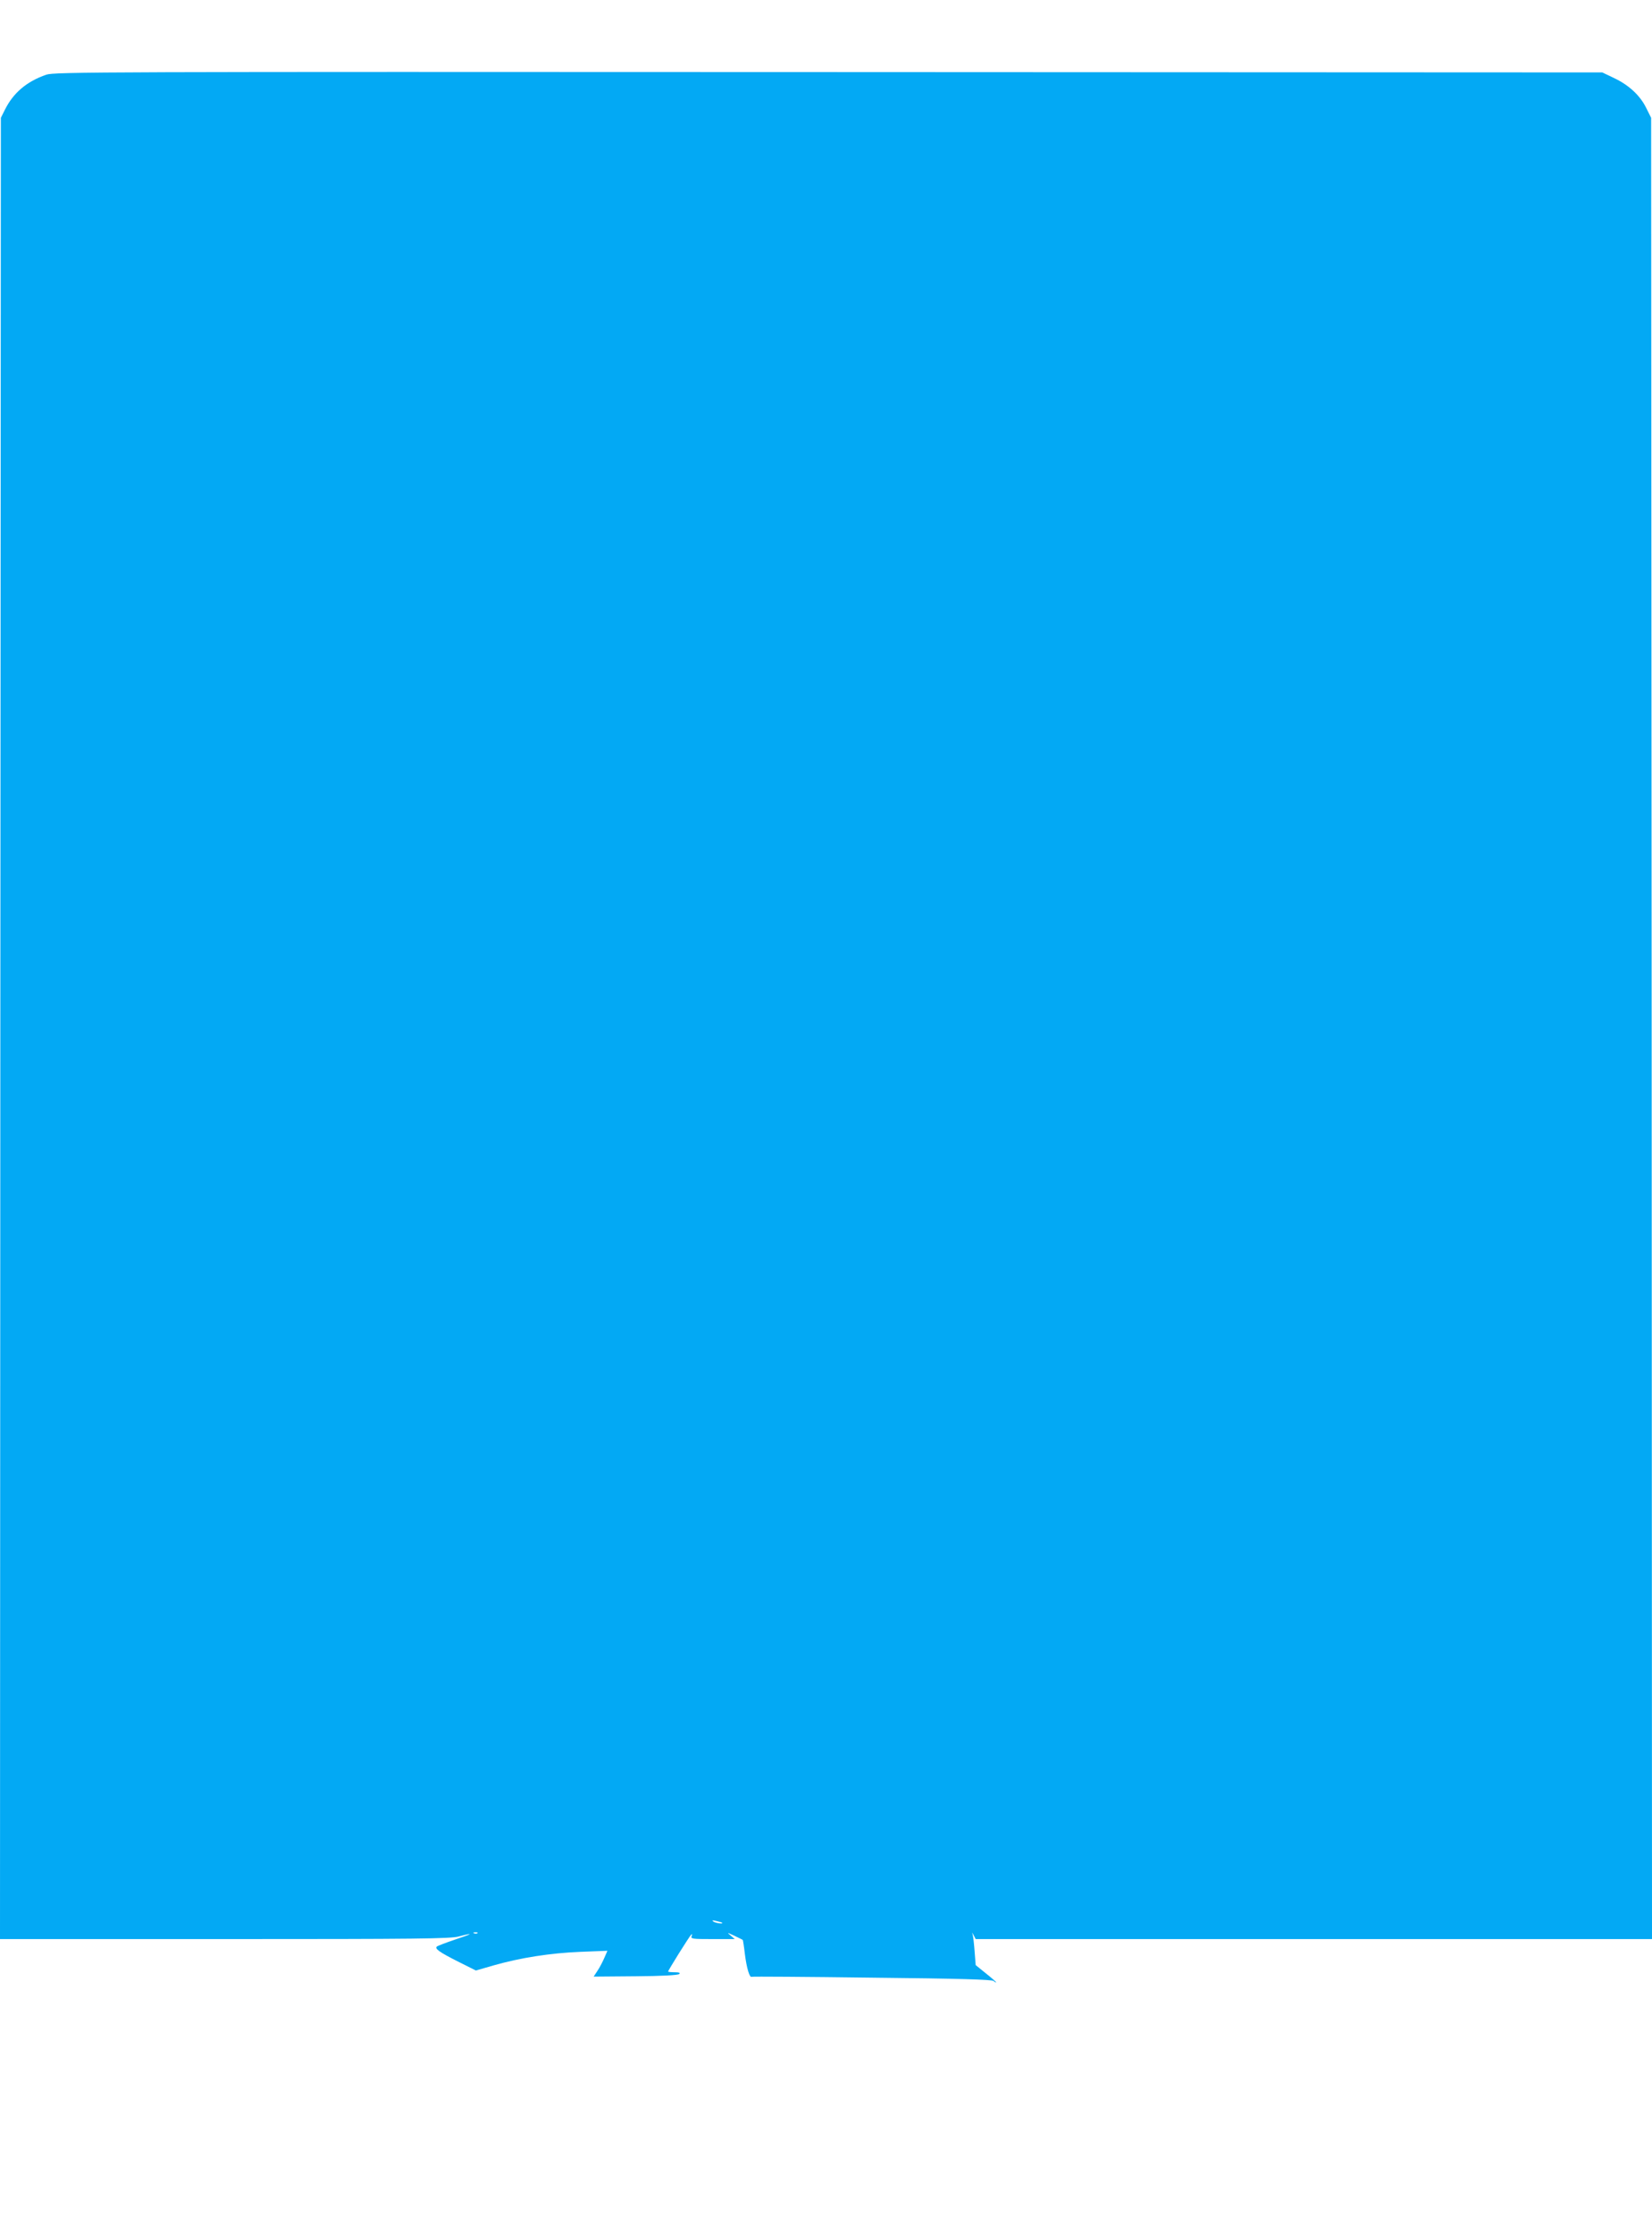
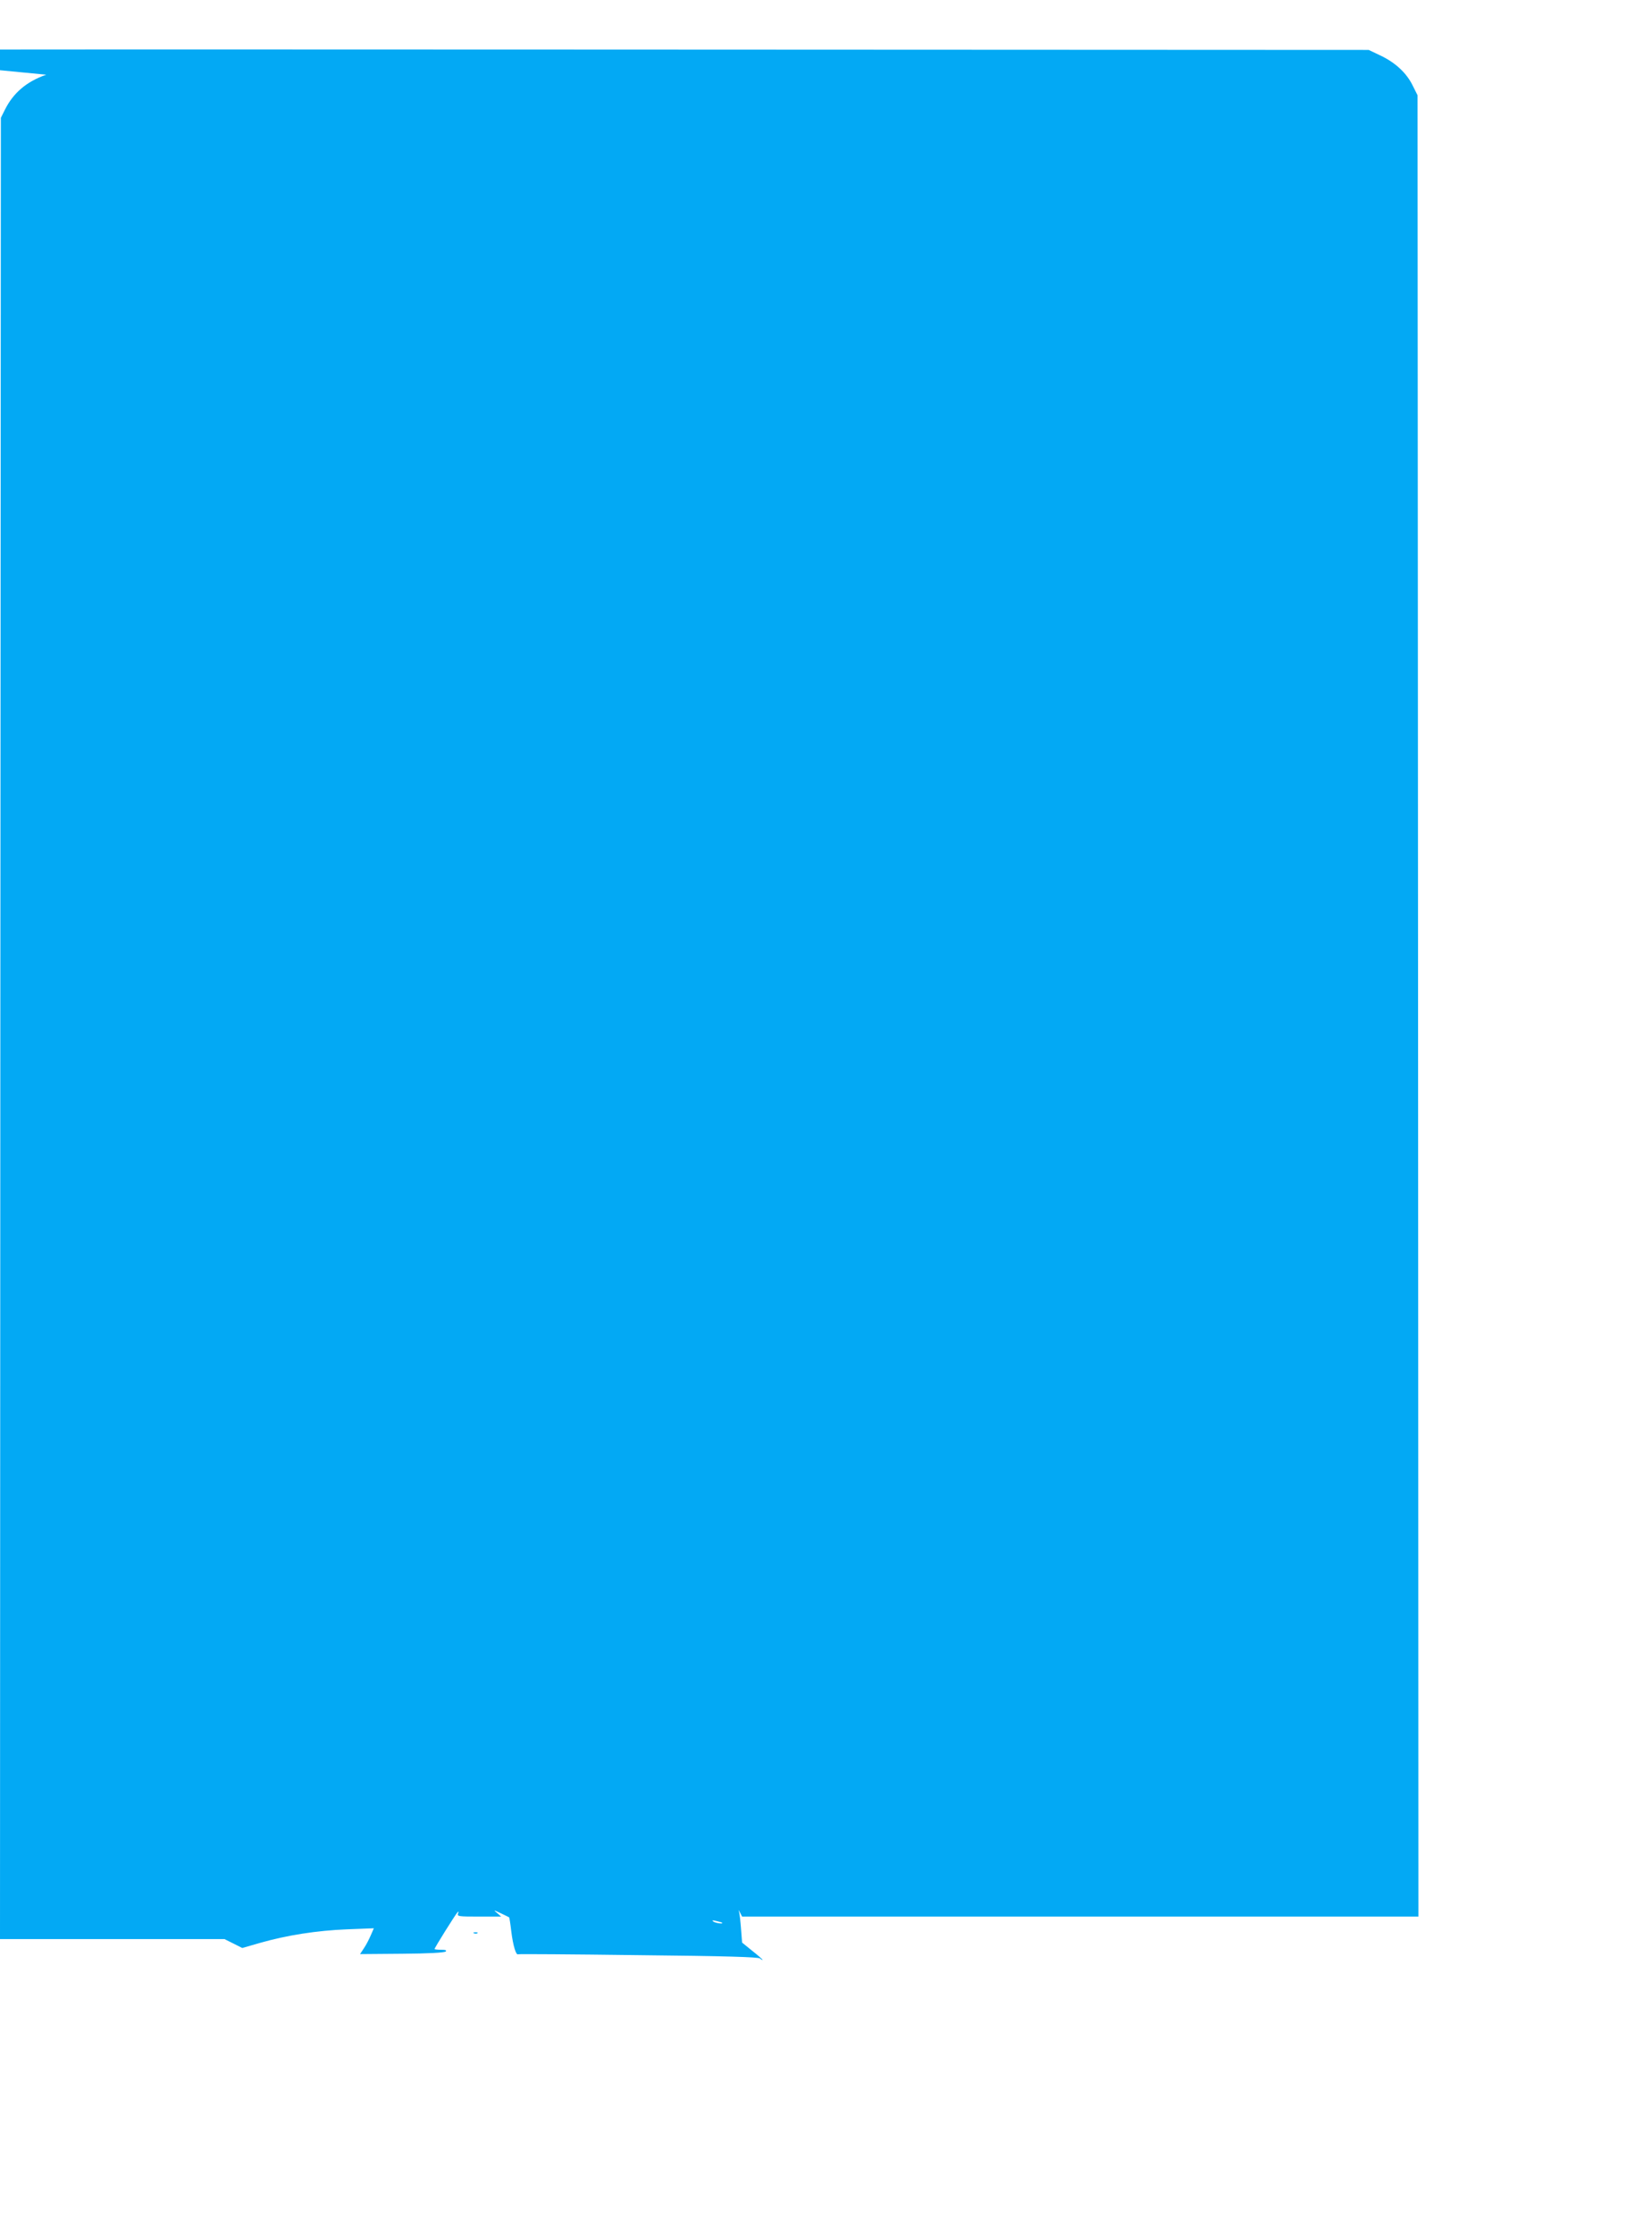
<svg xmlns="http://www.w3.org/2000/svg" version="1.0" width="947pt" height="1280pt" viewBox="0 0 947 1280" preserveAspectRatio="xMidYMid meet">
  <g transform="translate(0,1280) scale(0.1,-0.1)" fill="#03a9f4" stroke="none">
-     <path d="M265 12372 c-112 -39 -189 -104 -237 -201 l-23 -46 -3 -5218 -2 -5217 1287 0 c1104 0 1296 2 1343 15 91 24 81 16 -22 -18 -53 -18 -100 -36 -104 -40 -13 -12 15 -32 122 -86 l102 -51 104 30 c152 43 322 70 496 77 l154 6 -17 -39 c-9 -21 -26 -55 -39 -74 l-23 -35 240 2 c149 1 244 6 251 13 7 7 -2 10 -27 10 -20 0 -37 2 -37 4 0 7 120 199 132 211 6 6 7 4 3 -7 -7 -17 3 -18 120 -18 l127 0 -23 20 c-23 19 -22 19 21 -1 25 -12 46 -22 48 -24 1 -1 7 -37 12 -81 10 -80 27 -137 39 -130 3 2 313 0 689 -5 507 -5 687 -11 698 -19 7 -7 14 -10 14 -8 0 3 -26 26 -59 52 l-58 47 -6 77 c-3 42 -8 86 -11 97 -5 16 -4 15 5 -2 l12 -23 1939 0 1938 0 -2 5218 -3 5217 -28 56 c-35 72 -100 132 -185 172 l-67 32 -4435 2 c-4187 2 -4438 1 -4485 -15z m3874 -10588 c10 -9 -35 -3 -49 6 -11 8 -7 9 15 4 17 -4 32 -8 34 -10z m-1402 -60 c-3 -3 -12 -4 -19 -1 -8 3 -5 6 6 6 11 1 17 -2 13 -5z" />
+     <path d="M265 12372 c-112 -39 -189 -104 -237 -201 l-23 -46 -3 -5218 -2 -5217 1287 0 l102 -51 104 30 c152 43 322 70 496 77 l154 6 -17 -39 c-9 -21 -26 -55 -39 -74 l-23 -35 240 2 c149 1 244 6 251 13 7 7 -2 10 -27 10 -20 0 -37 2 -37 4 0 7 120 199 132 211 6 6 7 4 3 -7 -7 -17 3 -18 120 -18 l127 0 -23 20 c-23 19 -22 19 21 -1 25 -12 46 -22 48 -24 1 -1 7 -37 12 -81 10 -80 27 -137 39 -130 3 2 313 0 689 -5 507 -5 687 -11 698 -19 7 -7 14 -10 14 -8 0 3 -26 26 -59 52 l-58 47 -6 77 c-3 42 -8 86 -11 97 -5 16 -4 15 5 -2 l12 -23 1939 0 1938 0 -2 5218 -3 5217 -28 56 c-35 72 -100 132 -185 172 l-67 32 -4435 2 c-4187 2 -4438 1 -4485 -15z m3874 -10588 c10 -9 -35 -3 -49 6 -11 8 -7 9 15 4 17 -4 32 -8 34 -10z m-1402 -60 c-3 -3 -12 -4 -19 -1 -8 3 -5 6 6 6 11 1 17 -2 13 -5z" />
  </g>
</svg>